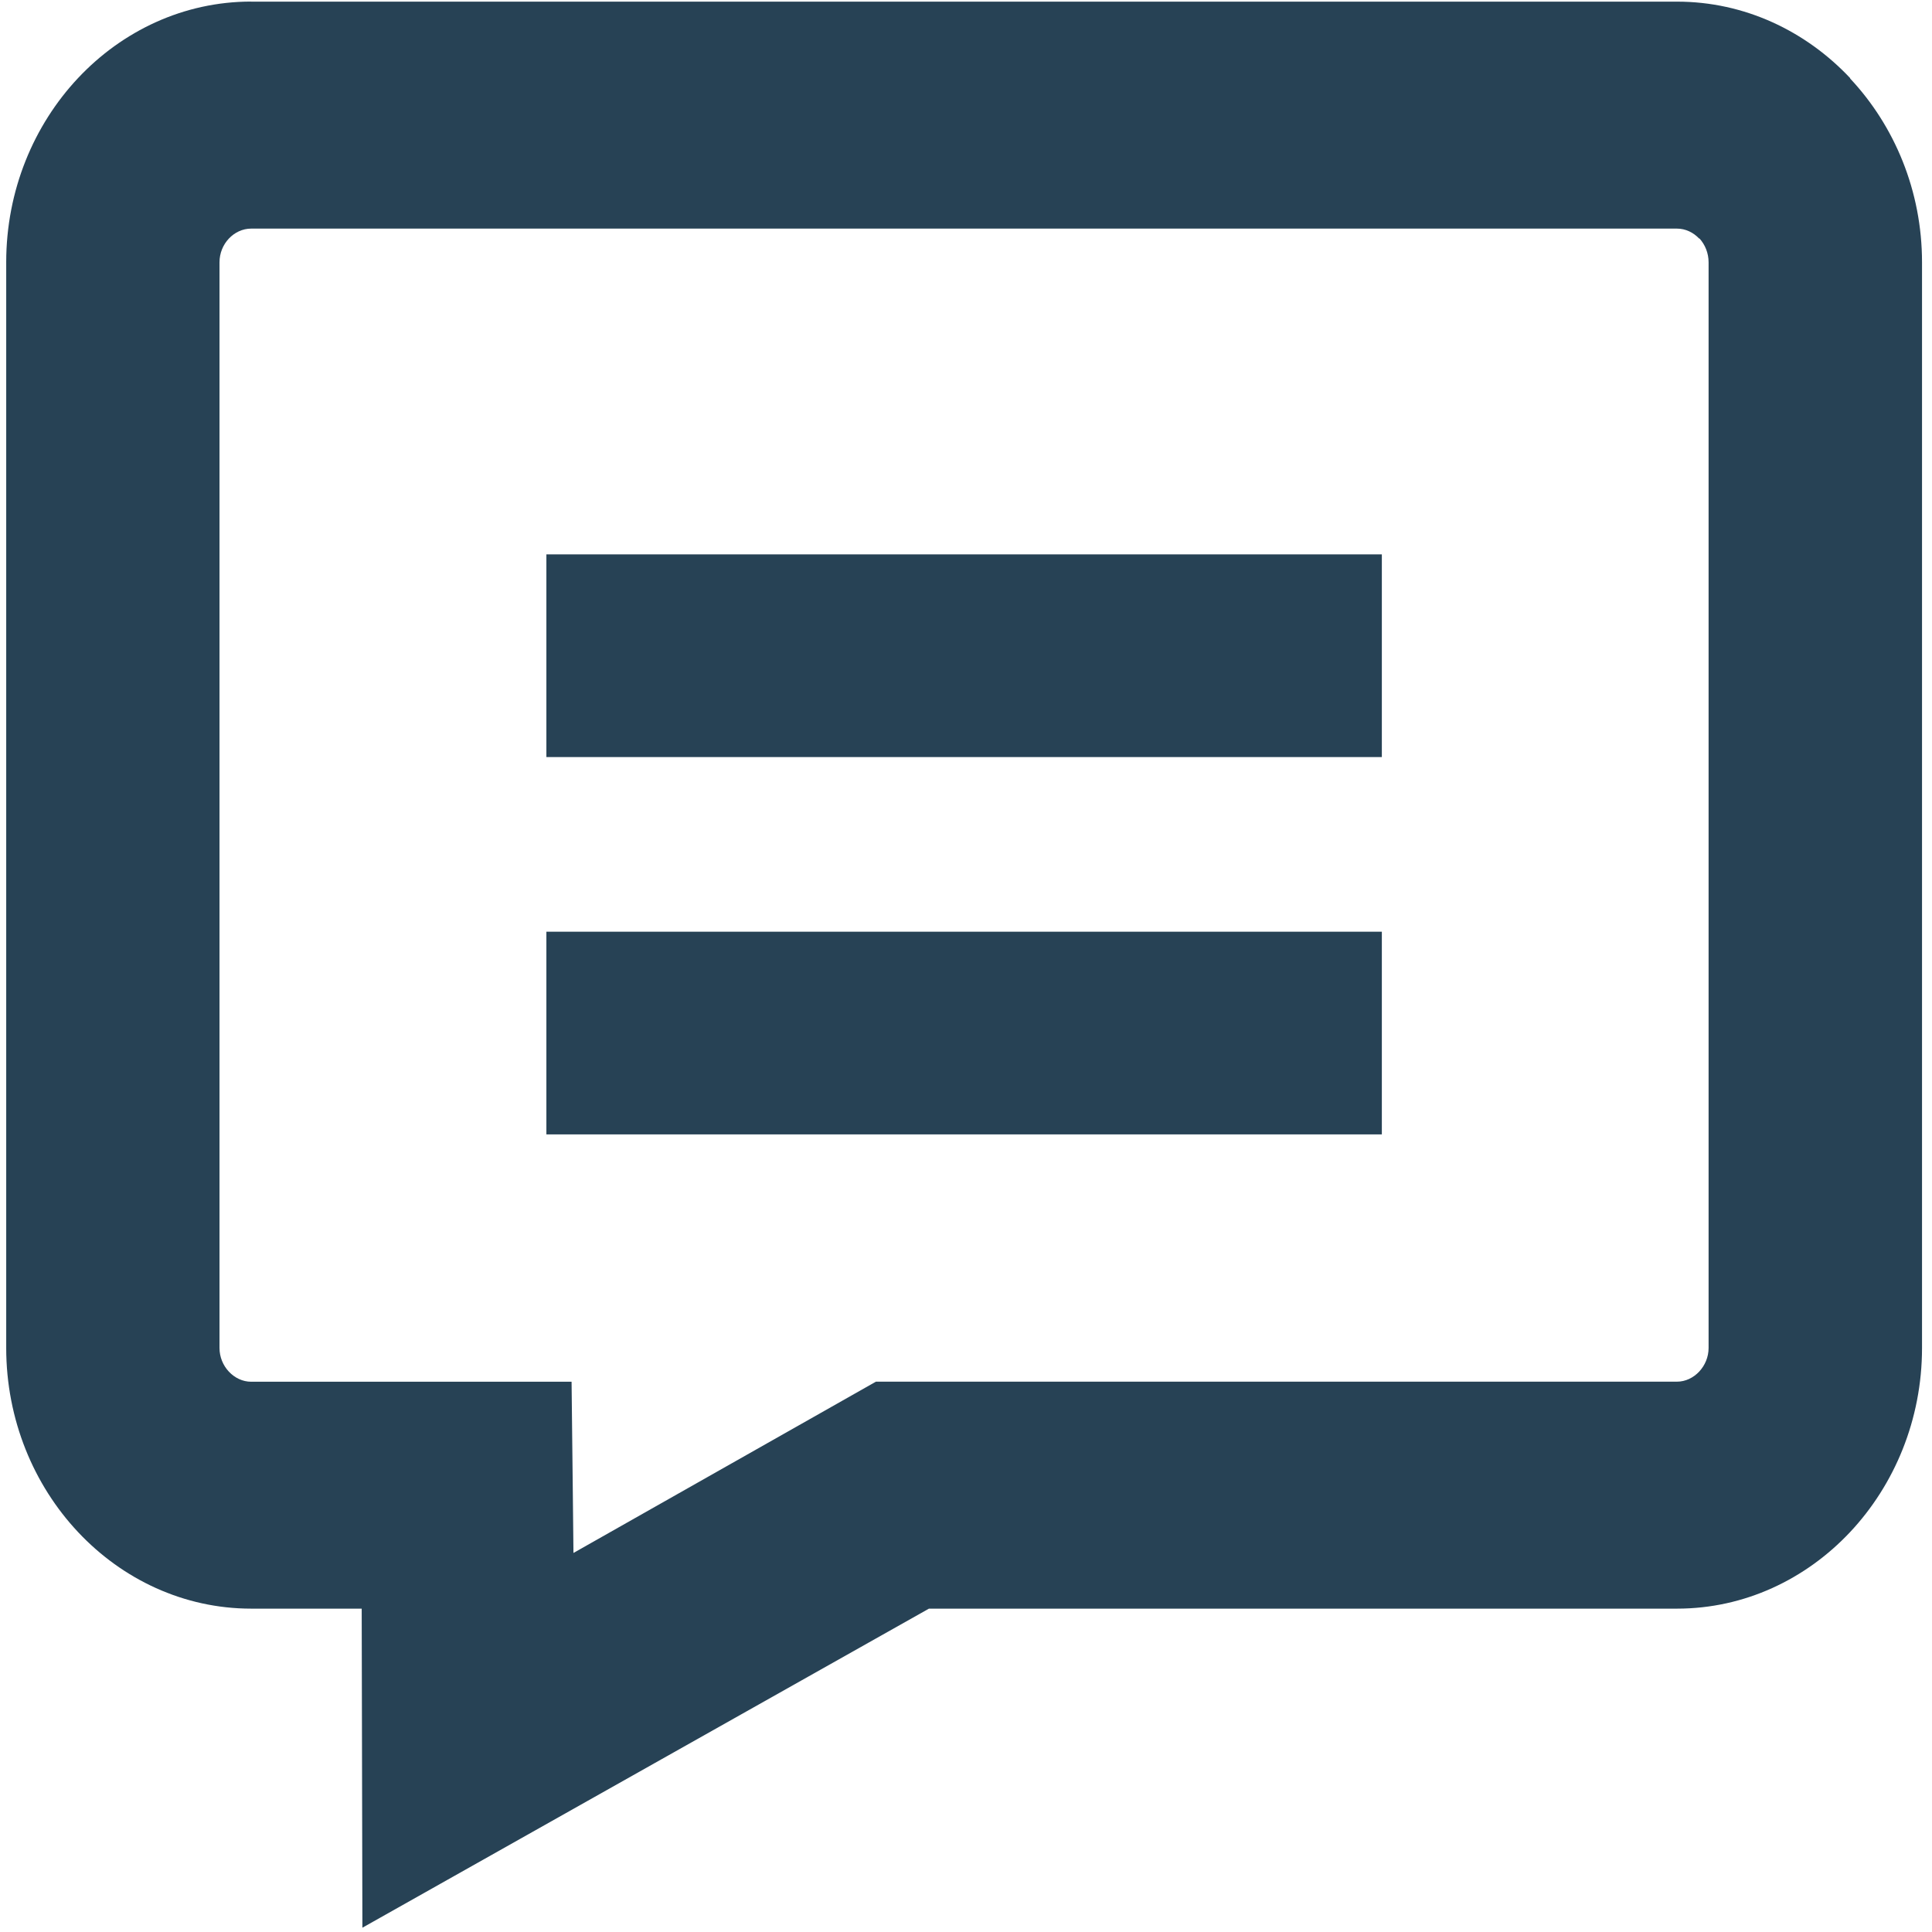
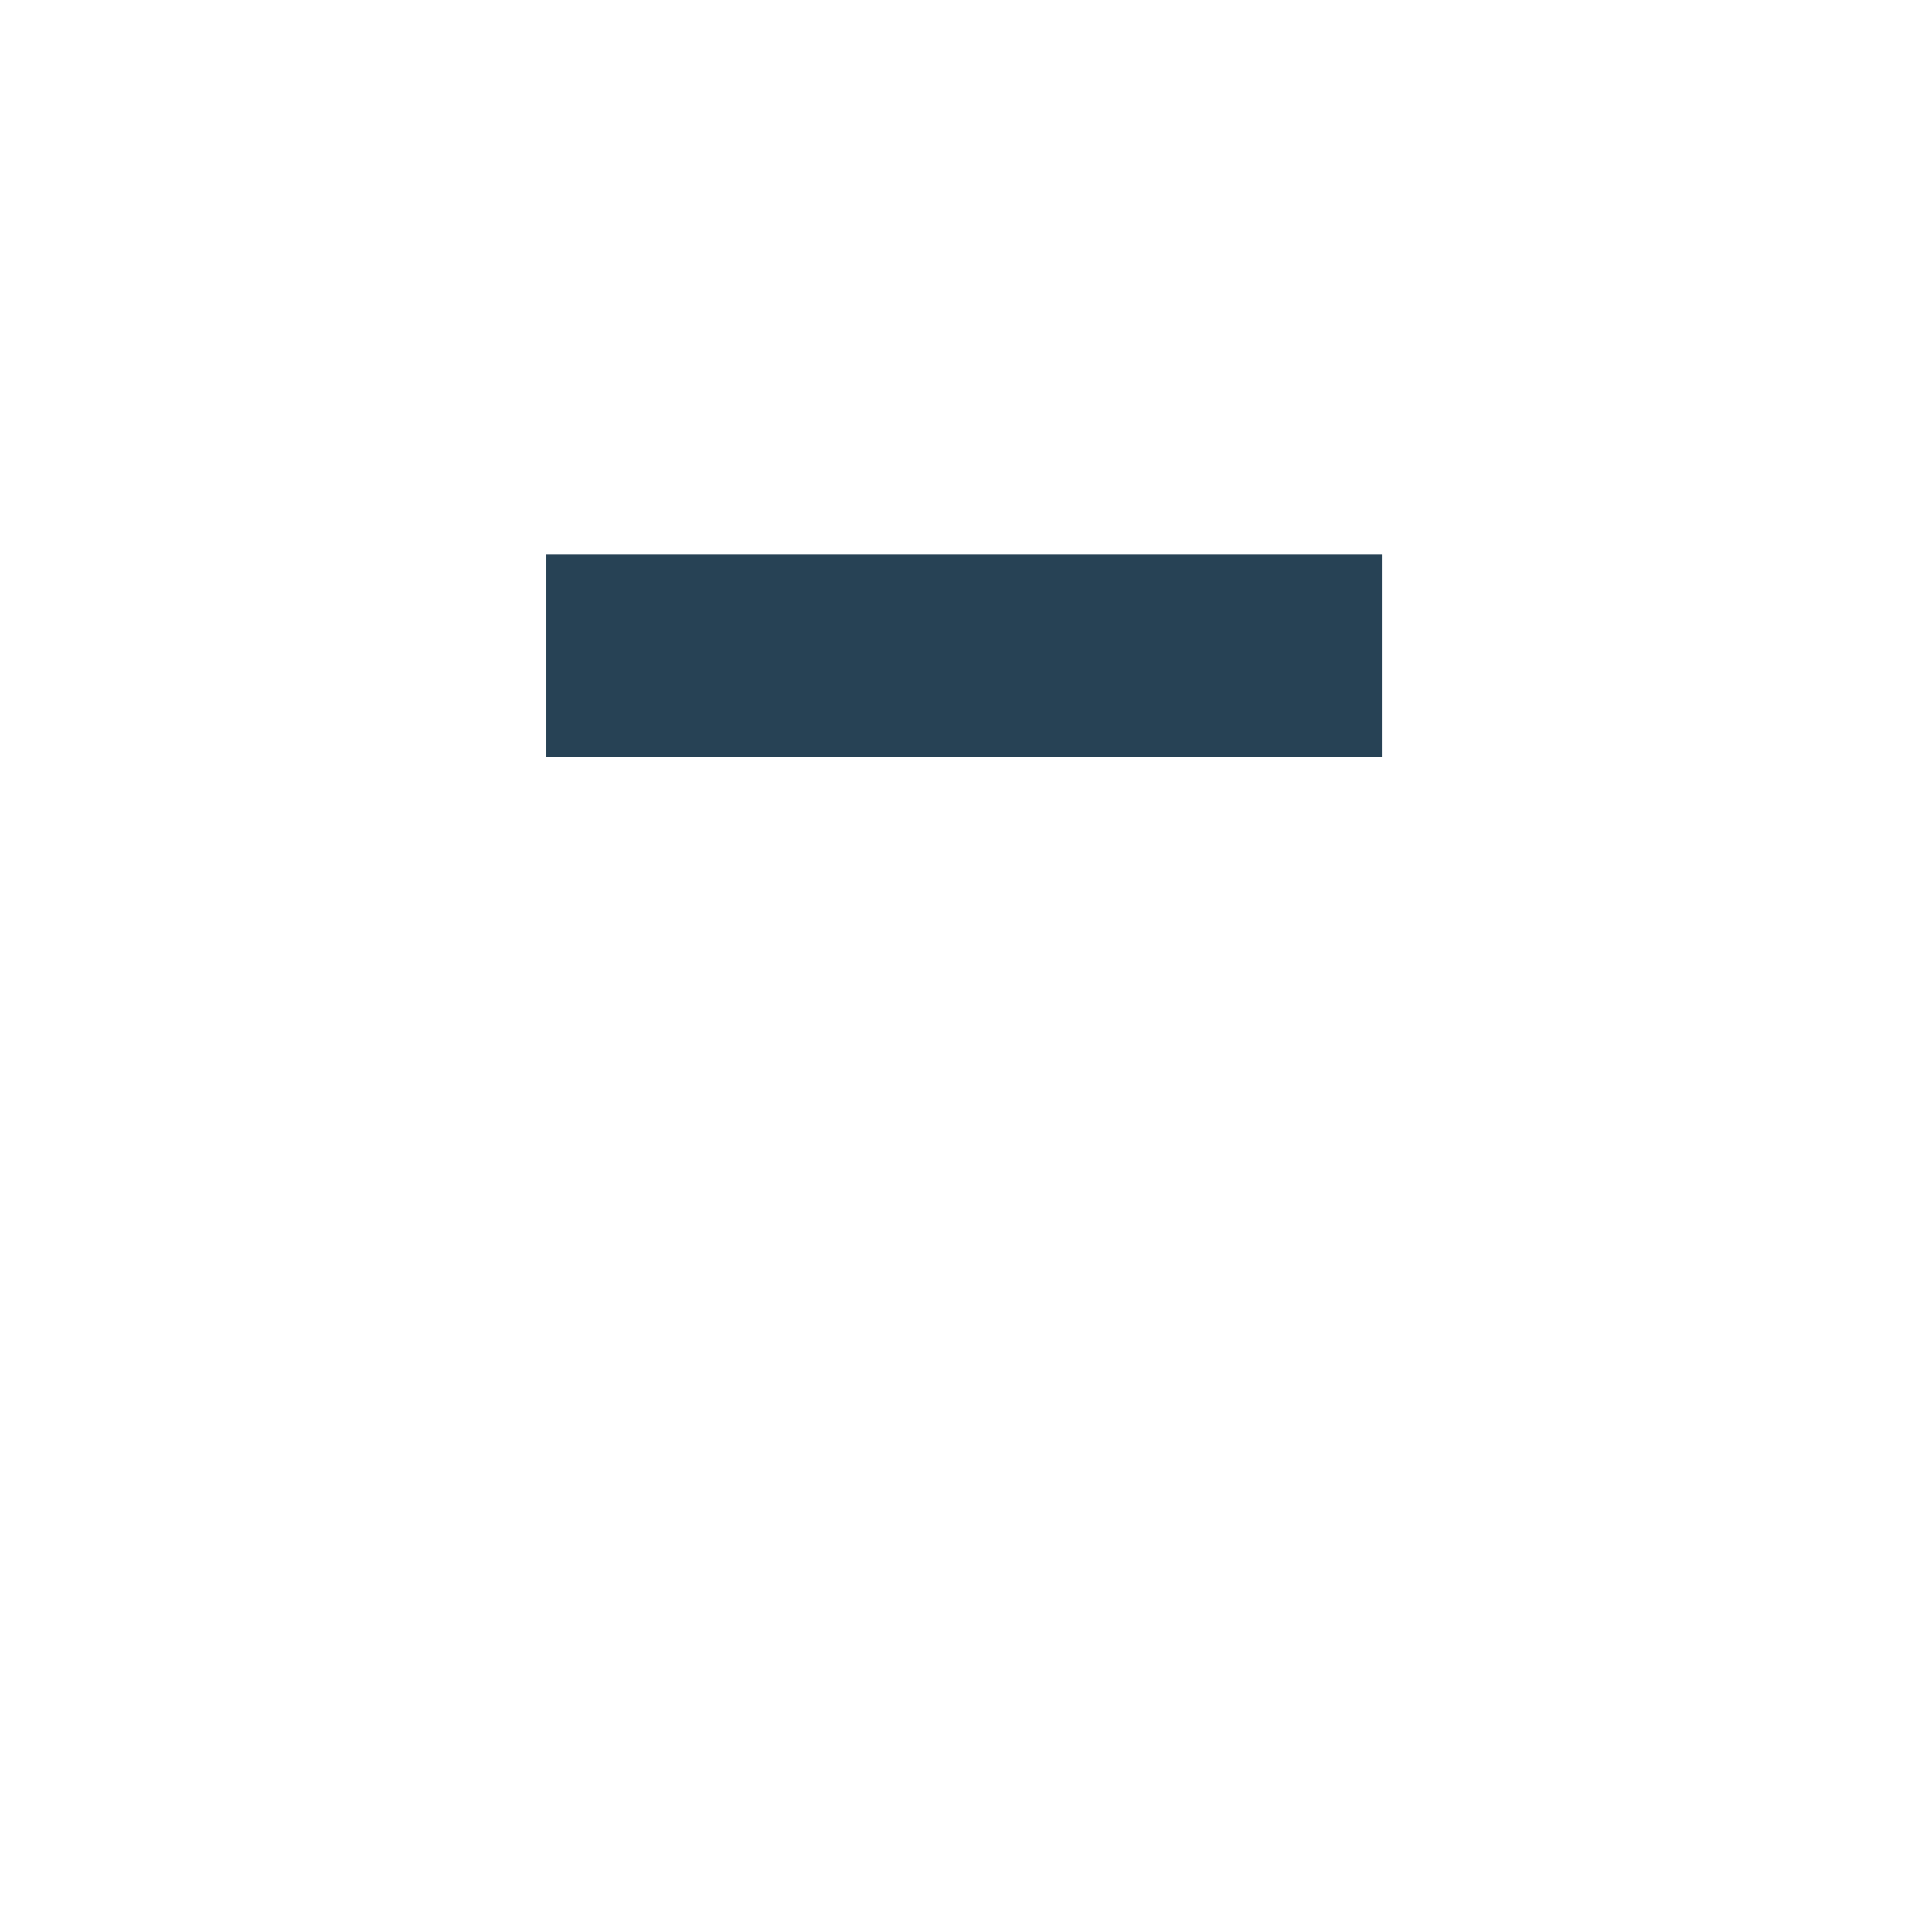
<svg xmlns="http://www.w3.org/2000/svg" xml:space="preserve" width="15px" height="15px" style="shape-rendering:geometricPrecision; text-rendering:geometricPrecision; image-rendering:optimizeQuality; fill-rule:evenodd; clip-rule:evenodd" viewBox="0 0 27.69 27.687">
  <defs>
    <style type="text/css">
   
    .fil0 {fill:none}
    .fil1 {fill:#274255;fill-rule:nonzero}
   
  </style>
  </defs>
  <g id="Vrstva_x0020_1">
-     <path class="fil0" d="M-0 0l27.69 0c0,12.831 0,-7.045 0,27.687l-27.69 0c0,-17.409 0,-12.941 0,-27.687z" />
    <g id="_124809216">
-       <path id="_124669720" class="fil1" d="M3.599 0.022l20.437 0c0.967,0 1.845,0.42 2.481,1.096l0 0.006c0.635,0.677 1.03,1.61 1.03,2.634l0 15.56c0,1.028 -0.396,1.963 -1.031,2.639 -0.635,0.676 -1.514,1.097 -2.479,1.097l-10.723 0 -8.12 4.573 -0.01 -4.573 -1.584 0c-0.966,0 -1.845,-0.42 -2.481,-1.097 -0.635,-0.676 -1.03,-1.611 -1.03,-2.64l0 -15.56c0,-1.029 0.395,-1.964 1.03,-2.64 0.635,-0.676 1.514,-1.096 2.481,-1.096l0 0zm20.437 3.253l-20.437 0c-0.123,0 -0.237,0.056 -0.319,0.143 -0.083,0.088 -0.134,0.209 -0.134,0.34l0 15.56c0,0.131 0.052,0.252 0.135,0.34 0.083,0.088 0.196,0.144 0.319,0.144l3.088 0 1.504 0 0.018 1.607 0.009 0.847 3.998 -2.264 0.337 -0.191 0.379 0 11.102 0c0.122,0 0.235,-0.056 0.318,-0.144 0.083,-0.089 0.135,-0.209 0.135,-0.339l0 -15.56c0,-0.133 -0.051,-0.255 -0.132,-0.343l-0.003 0.003c-0.083,-0.088 -0.196,-0.143 -0.319,-0.143l0 -0z" />
      <polygon id="_124810032" class="fil1" points="7.831,7.944 19.805,7.944 19.805,10.849 7.831,10.849 " />
-       <polygon id="_124809696" class="fil1" points="7.831,13.352 19.805,13.352 19.805,16.257 7.831,16.257 " />
    </g>
  </g>
</svg>